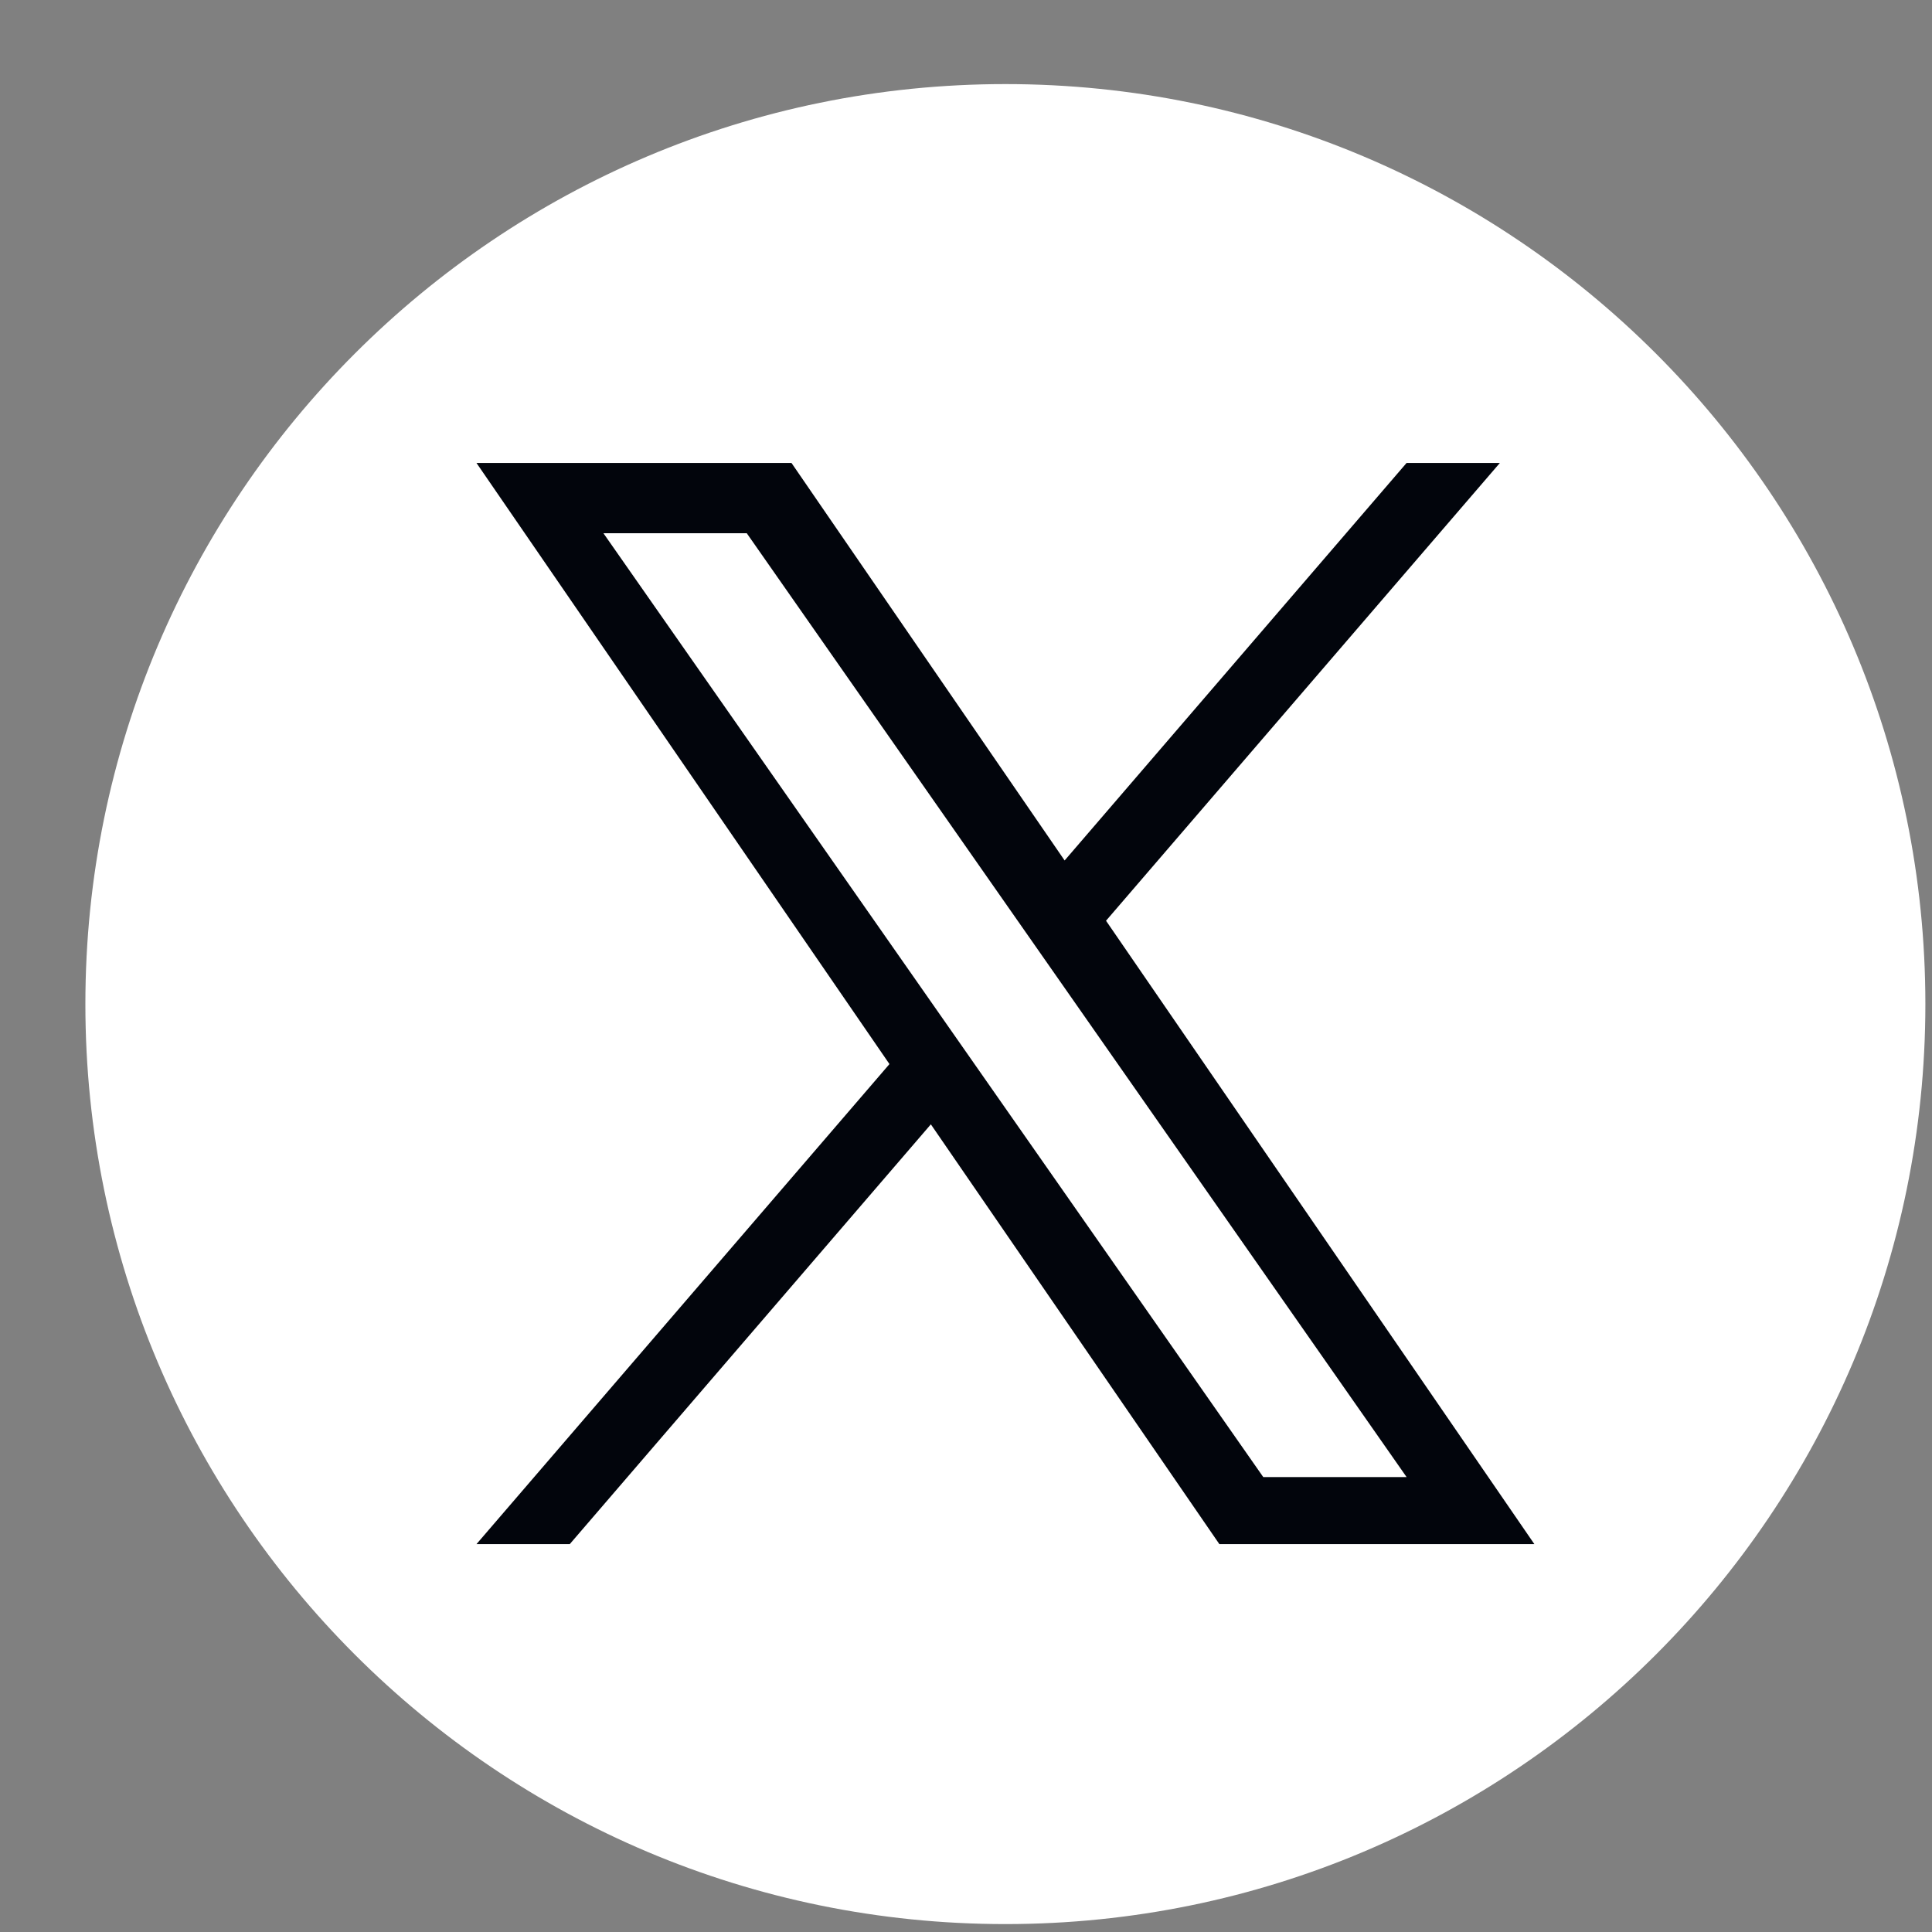
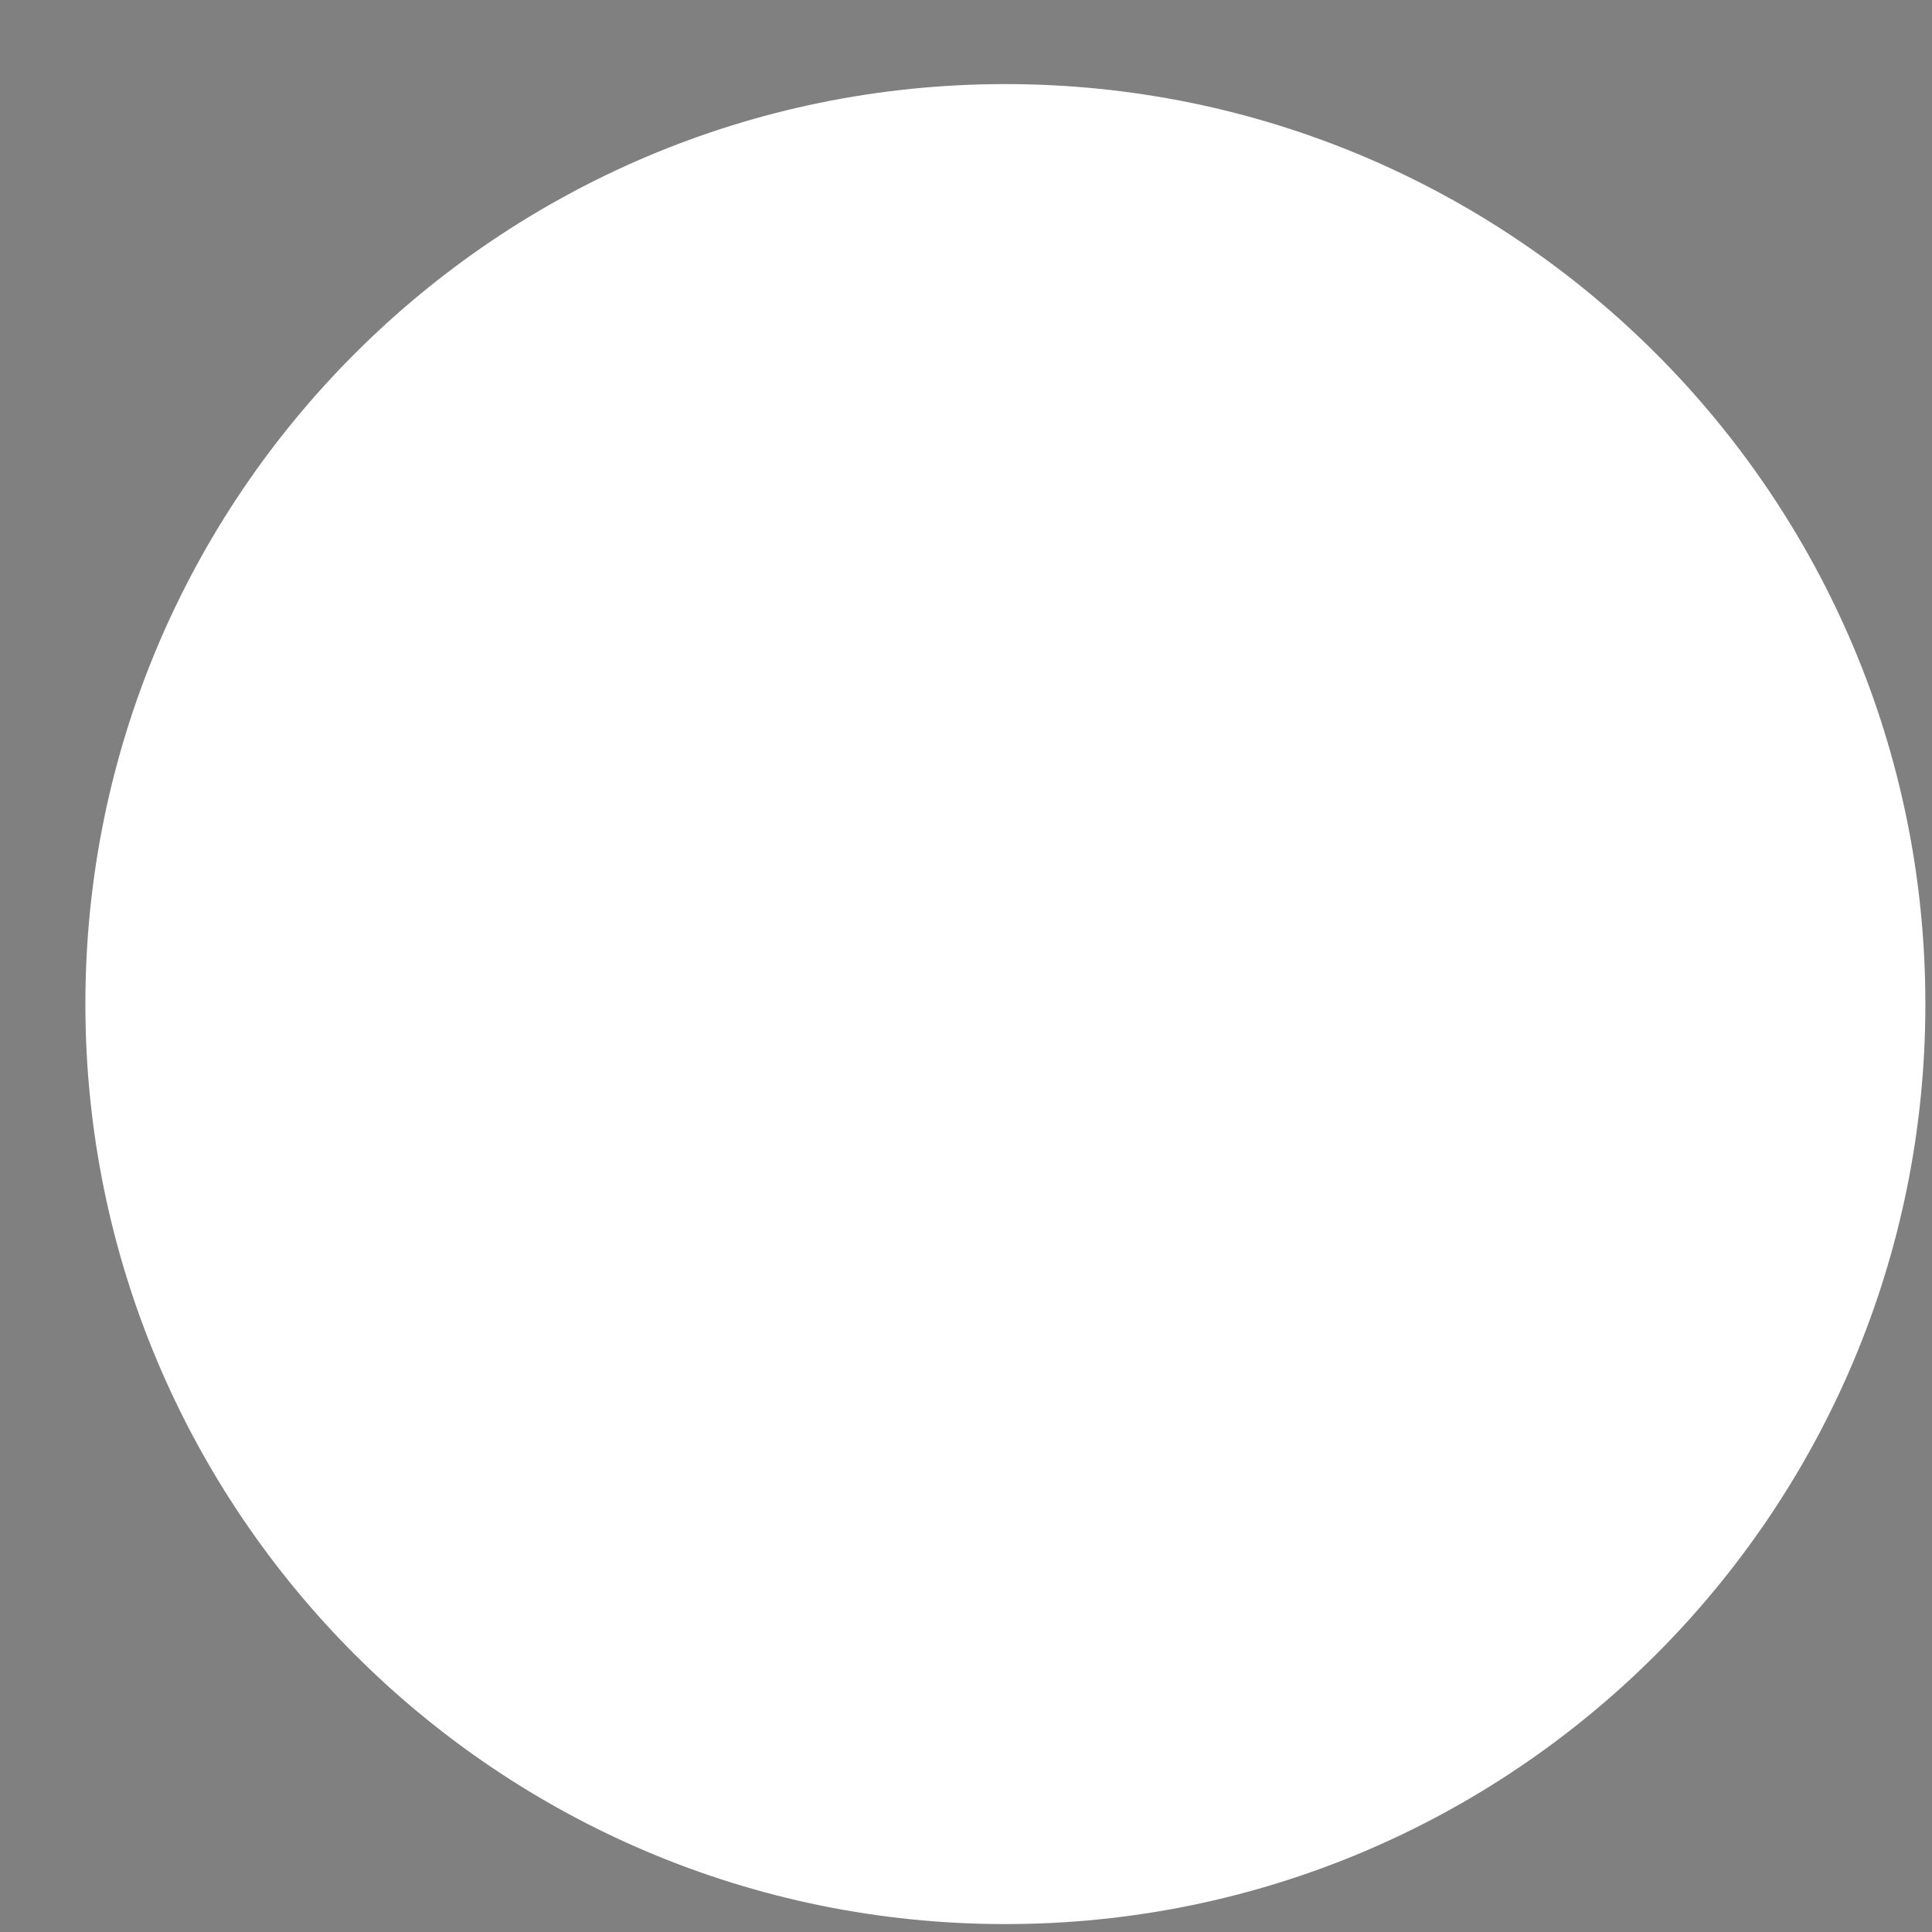
<svg xmlns="http://www.w3.org/2000/svg" width="21" height="21" viewBox="0 0 21 21" fill="none">
  <rect x="0" y="0" width="21" height="21" fill="#808080" stroke="none" />
  <path d="M10.928 0.914C5.406 0.914 0.928 5.391 0.928 10.914C0.928 16.436 5.406 20.914 10.928 20.914C16.451 20.914 20.928 16.436 20.928 10.914C20.928 5.391 16.451 0.914 10.928 0.914Z" fill="white" />
-   <path d="M12.022 10.008L16.303 5.032H15.289L11.572 9.353L8.603 5.032H5.179L9.668 11.566L5.179 16.784H6.193L10.118 12.221L13.254 16.784H16.678L12.022 10.008H12.022ZM6.559 5.796H8.117L15.289 16.055H13.731L6.559 5.796Z" fill="#02050C" />
</svg>